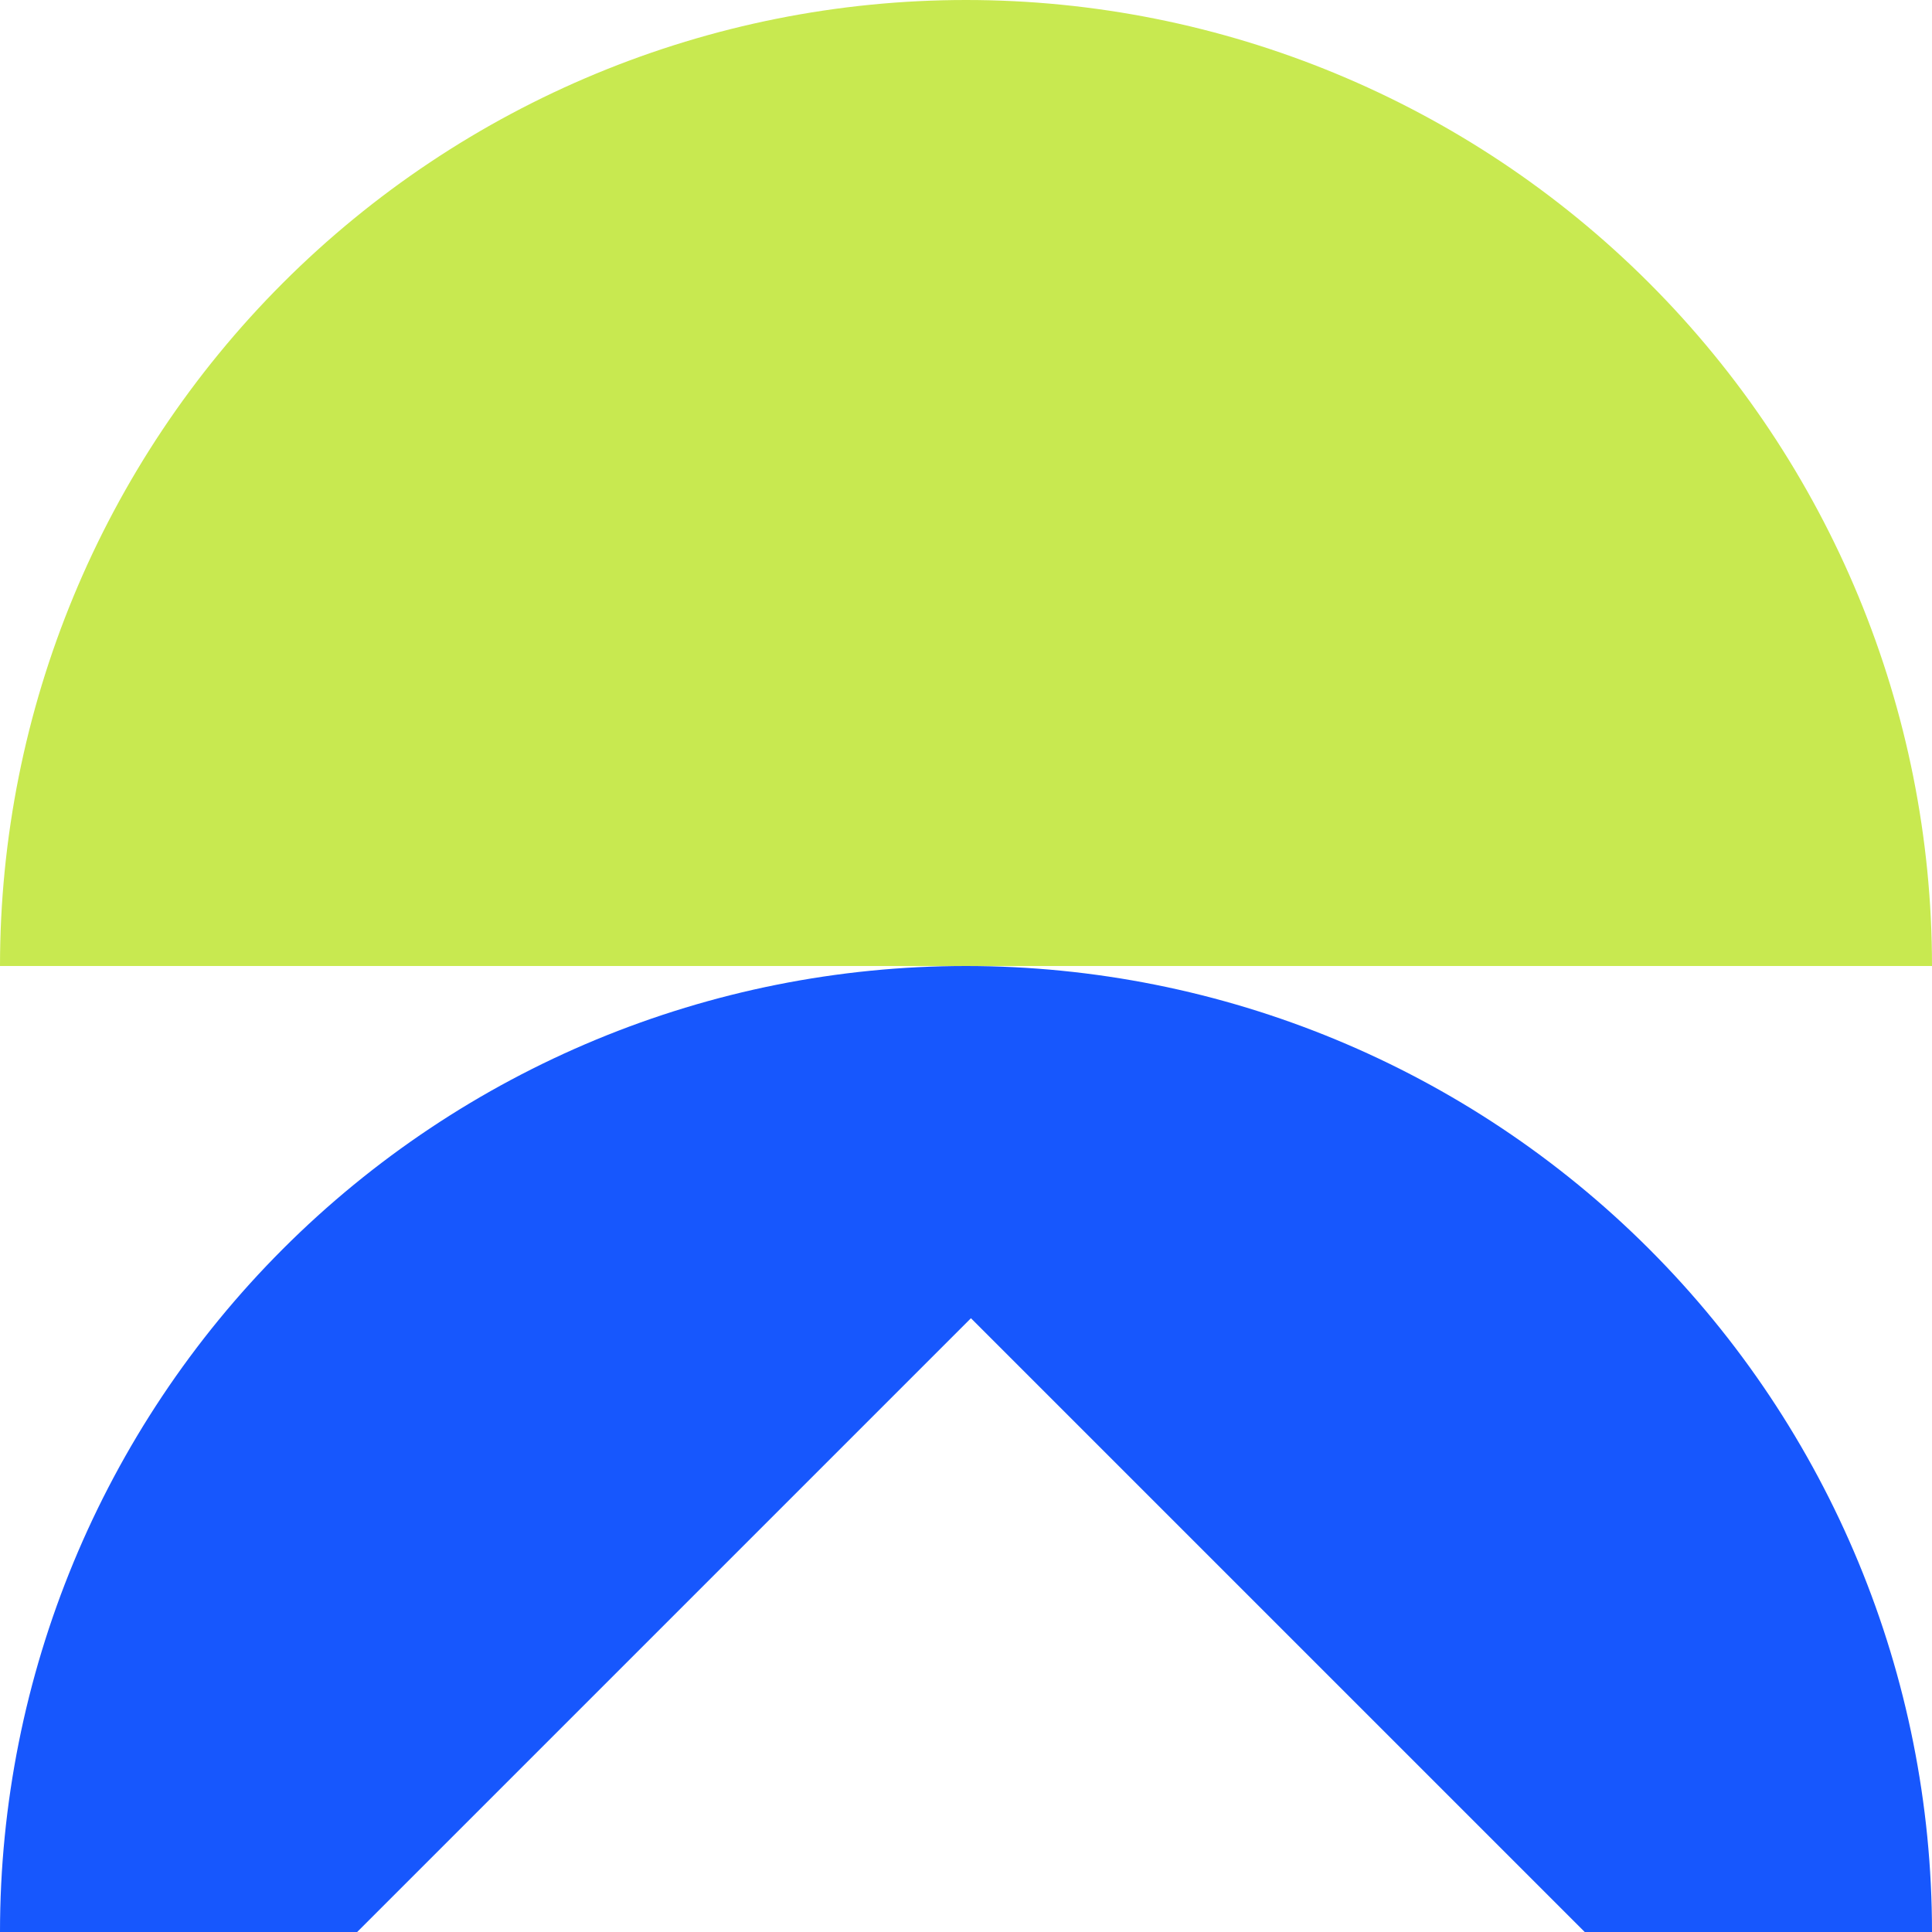
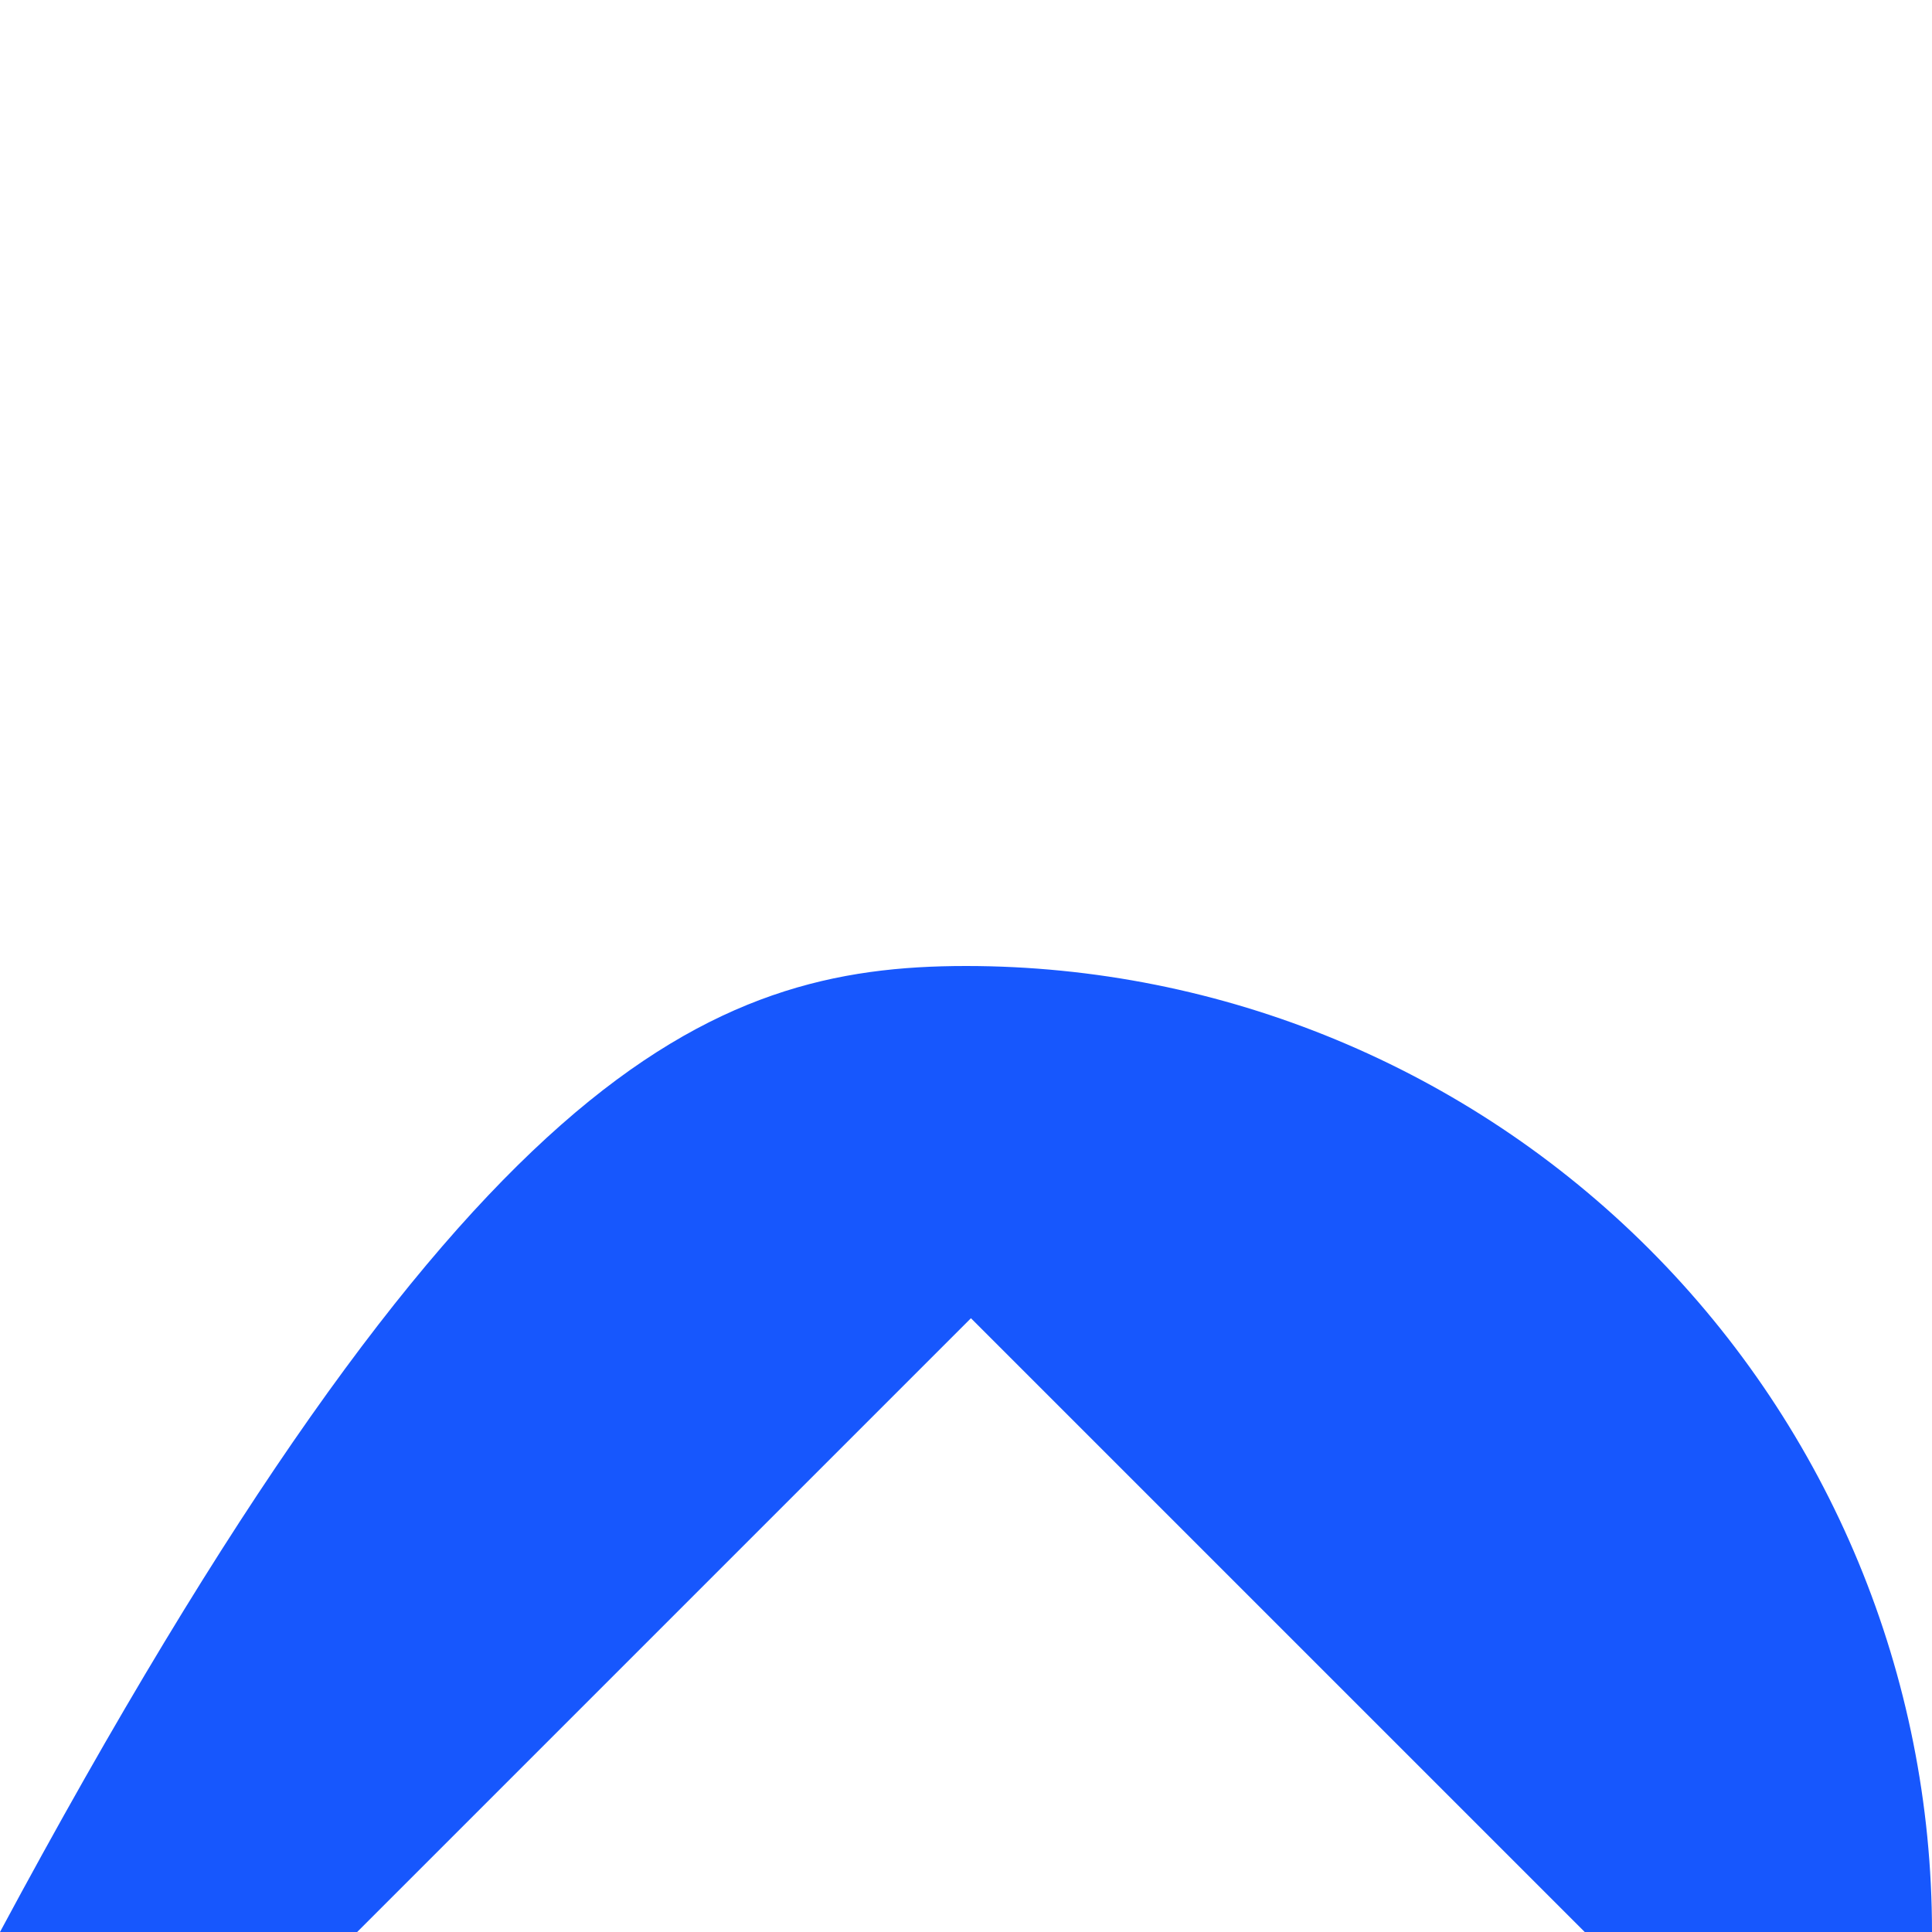
<svg xmlns="http://www.w3.org/2000/svg" width="54" height="54" viewBox="0 0 54 54" fill="none">
-   <path d="M54 27C54 19.839 51.155 12.972 46.092 7.908C41.028 2.845 34.161 5.78014e-07 27 0C19.839 -5.78014e-07 12.972 2.845 7.908 7.908C2.845 12.972 1.15603e-06 19.839 0 27L54 27Z" fill="#C8E950" />
-   <path d="M46.092 34.908C51.155 39.972 54 46.839 54 54H44.294L27.138 36.845L9.983 54H0C9.71314e-07 46.839 2.845 39.972 7.908 34.908C12.972 29.845 19.839 27 27 27C34.161 27 41.028 29.845 46.092 34.908Z" fill="#1757FD" />
+   <path d="M46.092 34.908C51.155 39.972 54 46.839 54 54H44.294L27.138 36.845L9.983 54H0C12.972 29.845 19.839 27 27 27C34.161 27 41.028 29.845 46.092 34.908Z" fill="#1757FD" />
</svg>